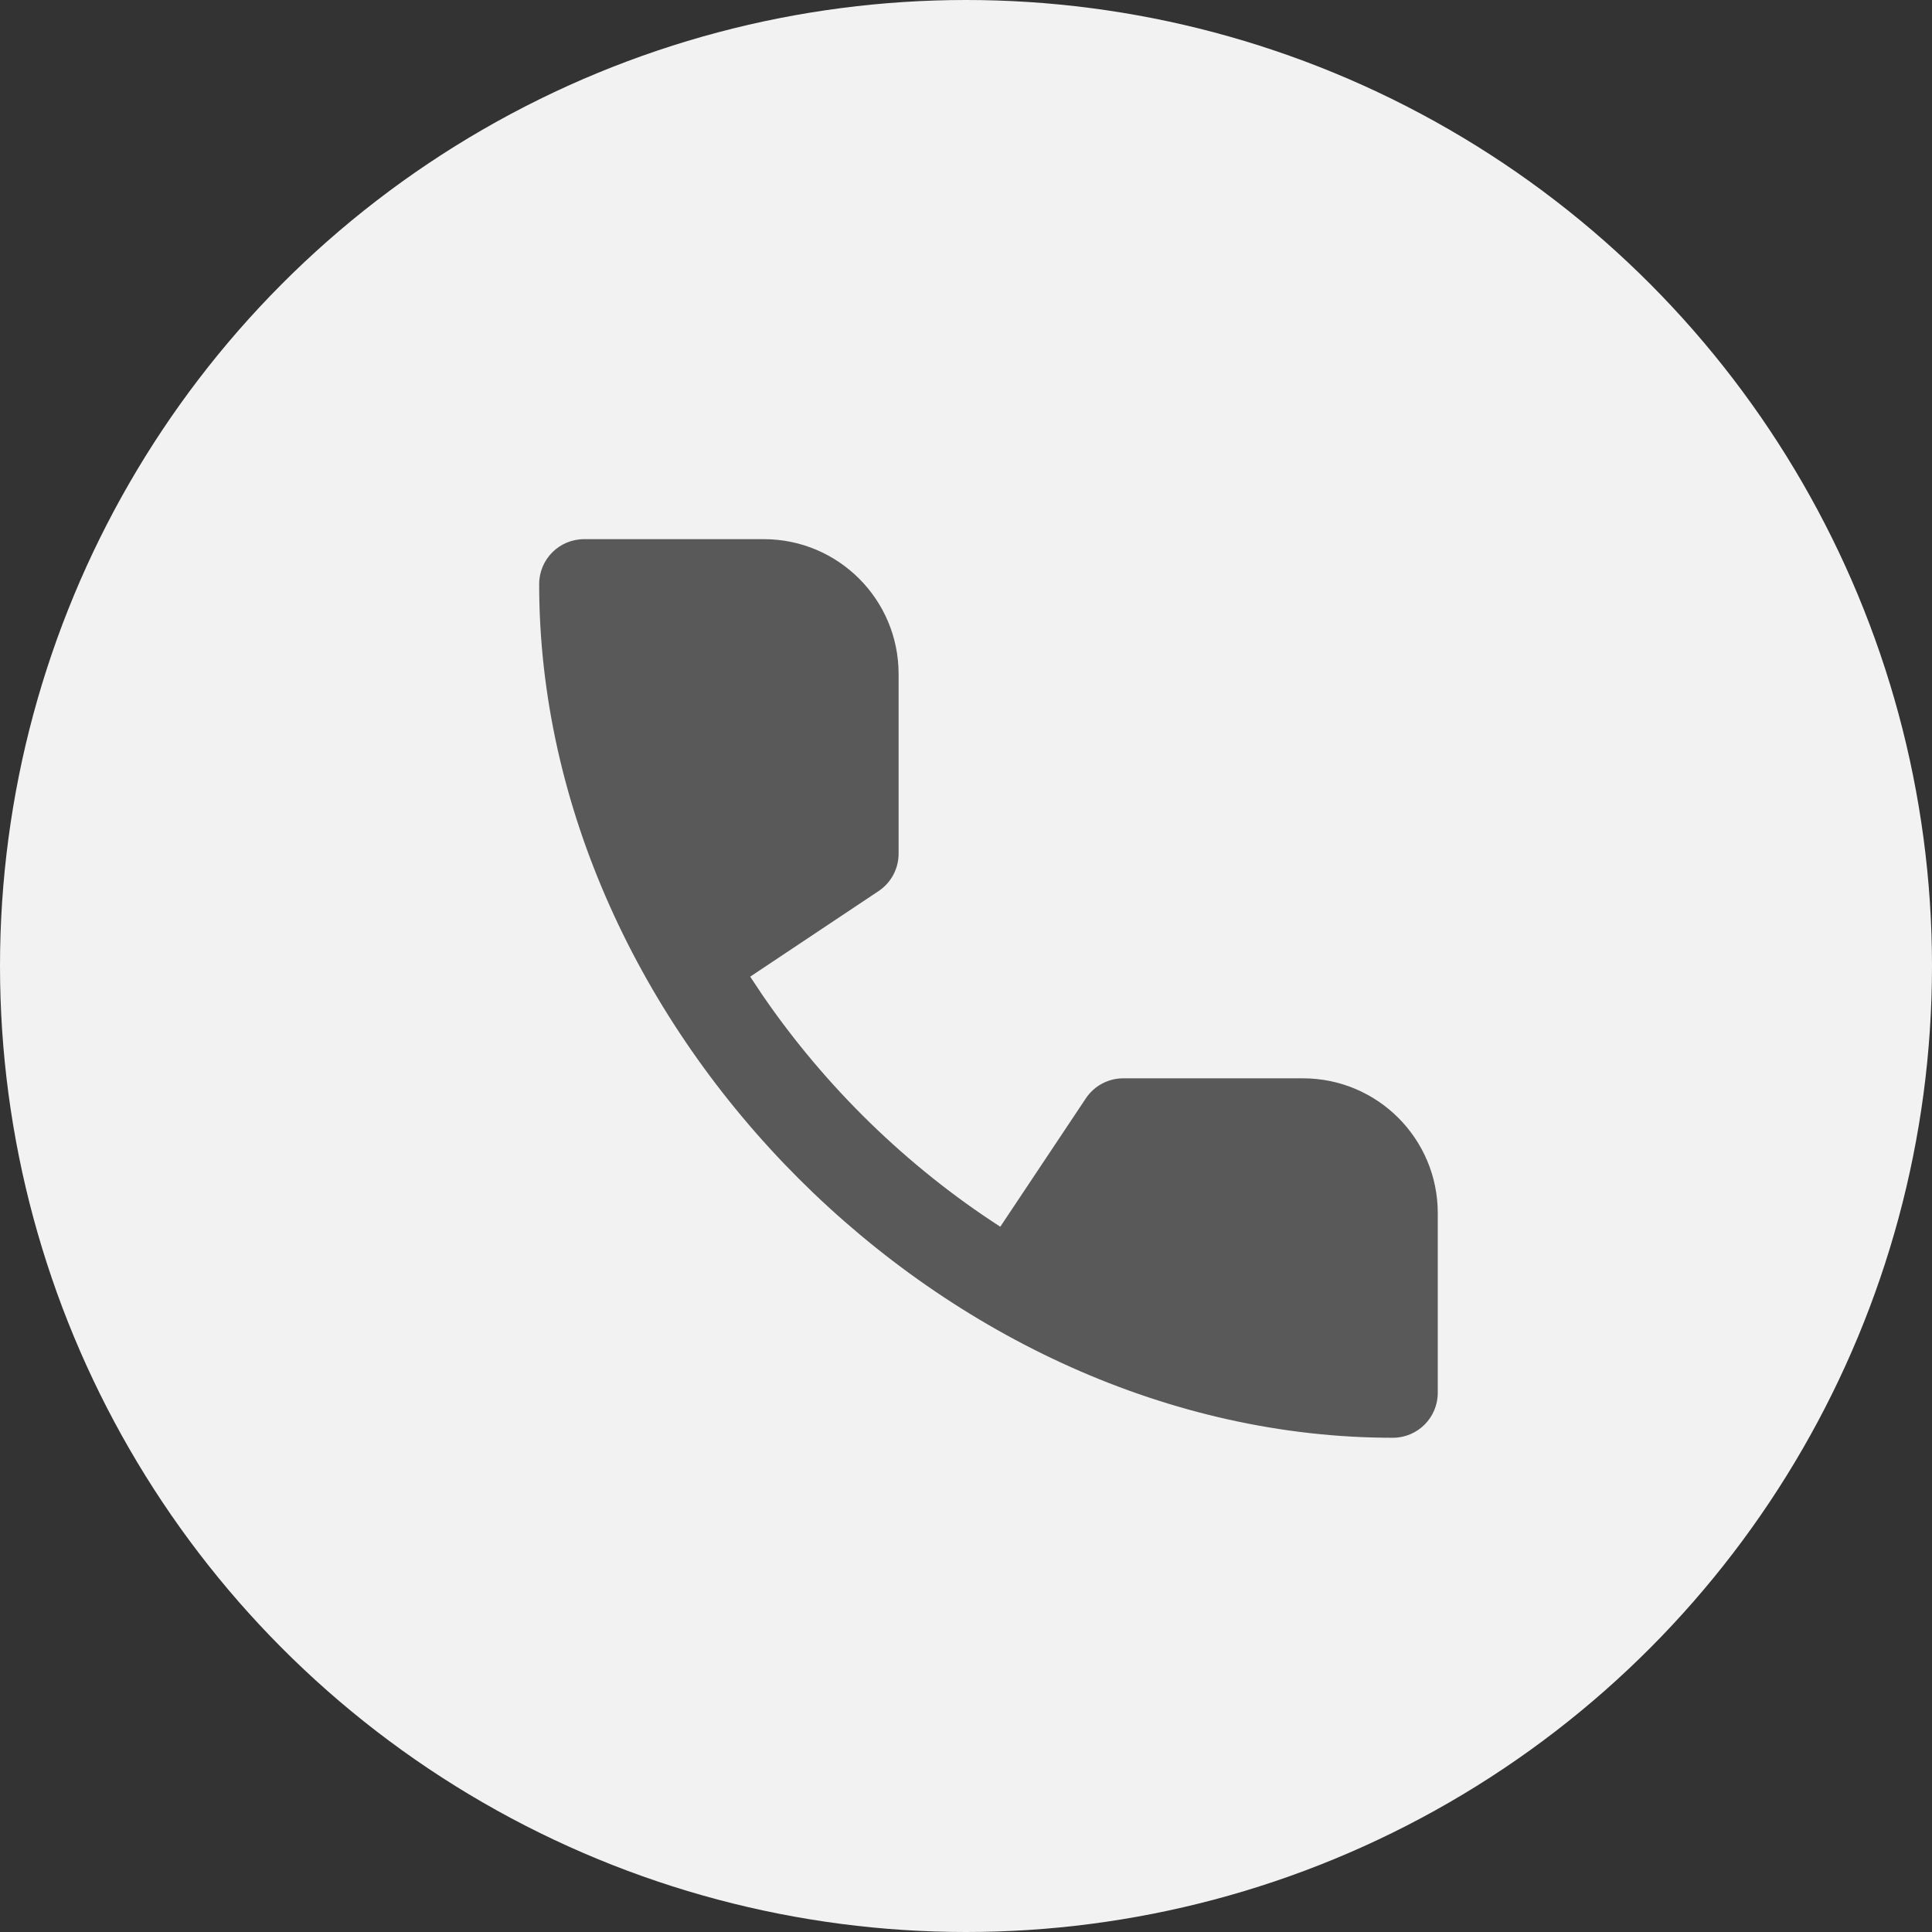
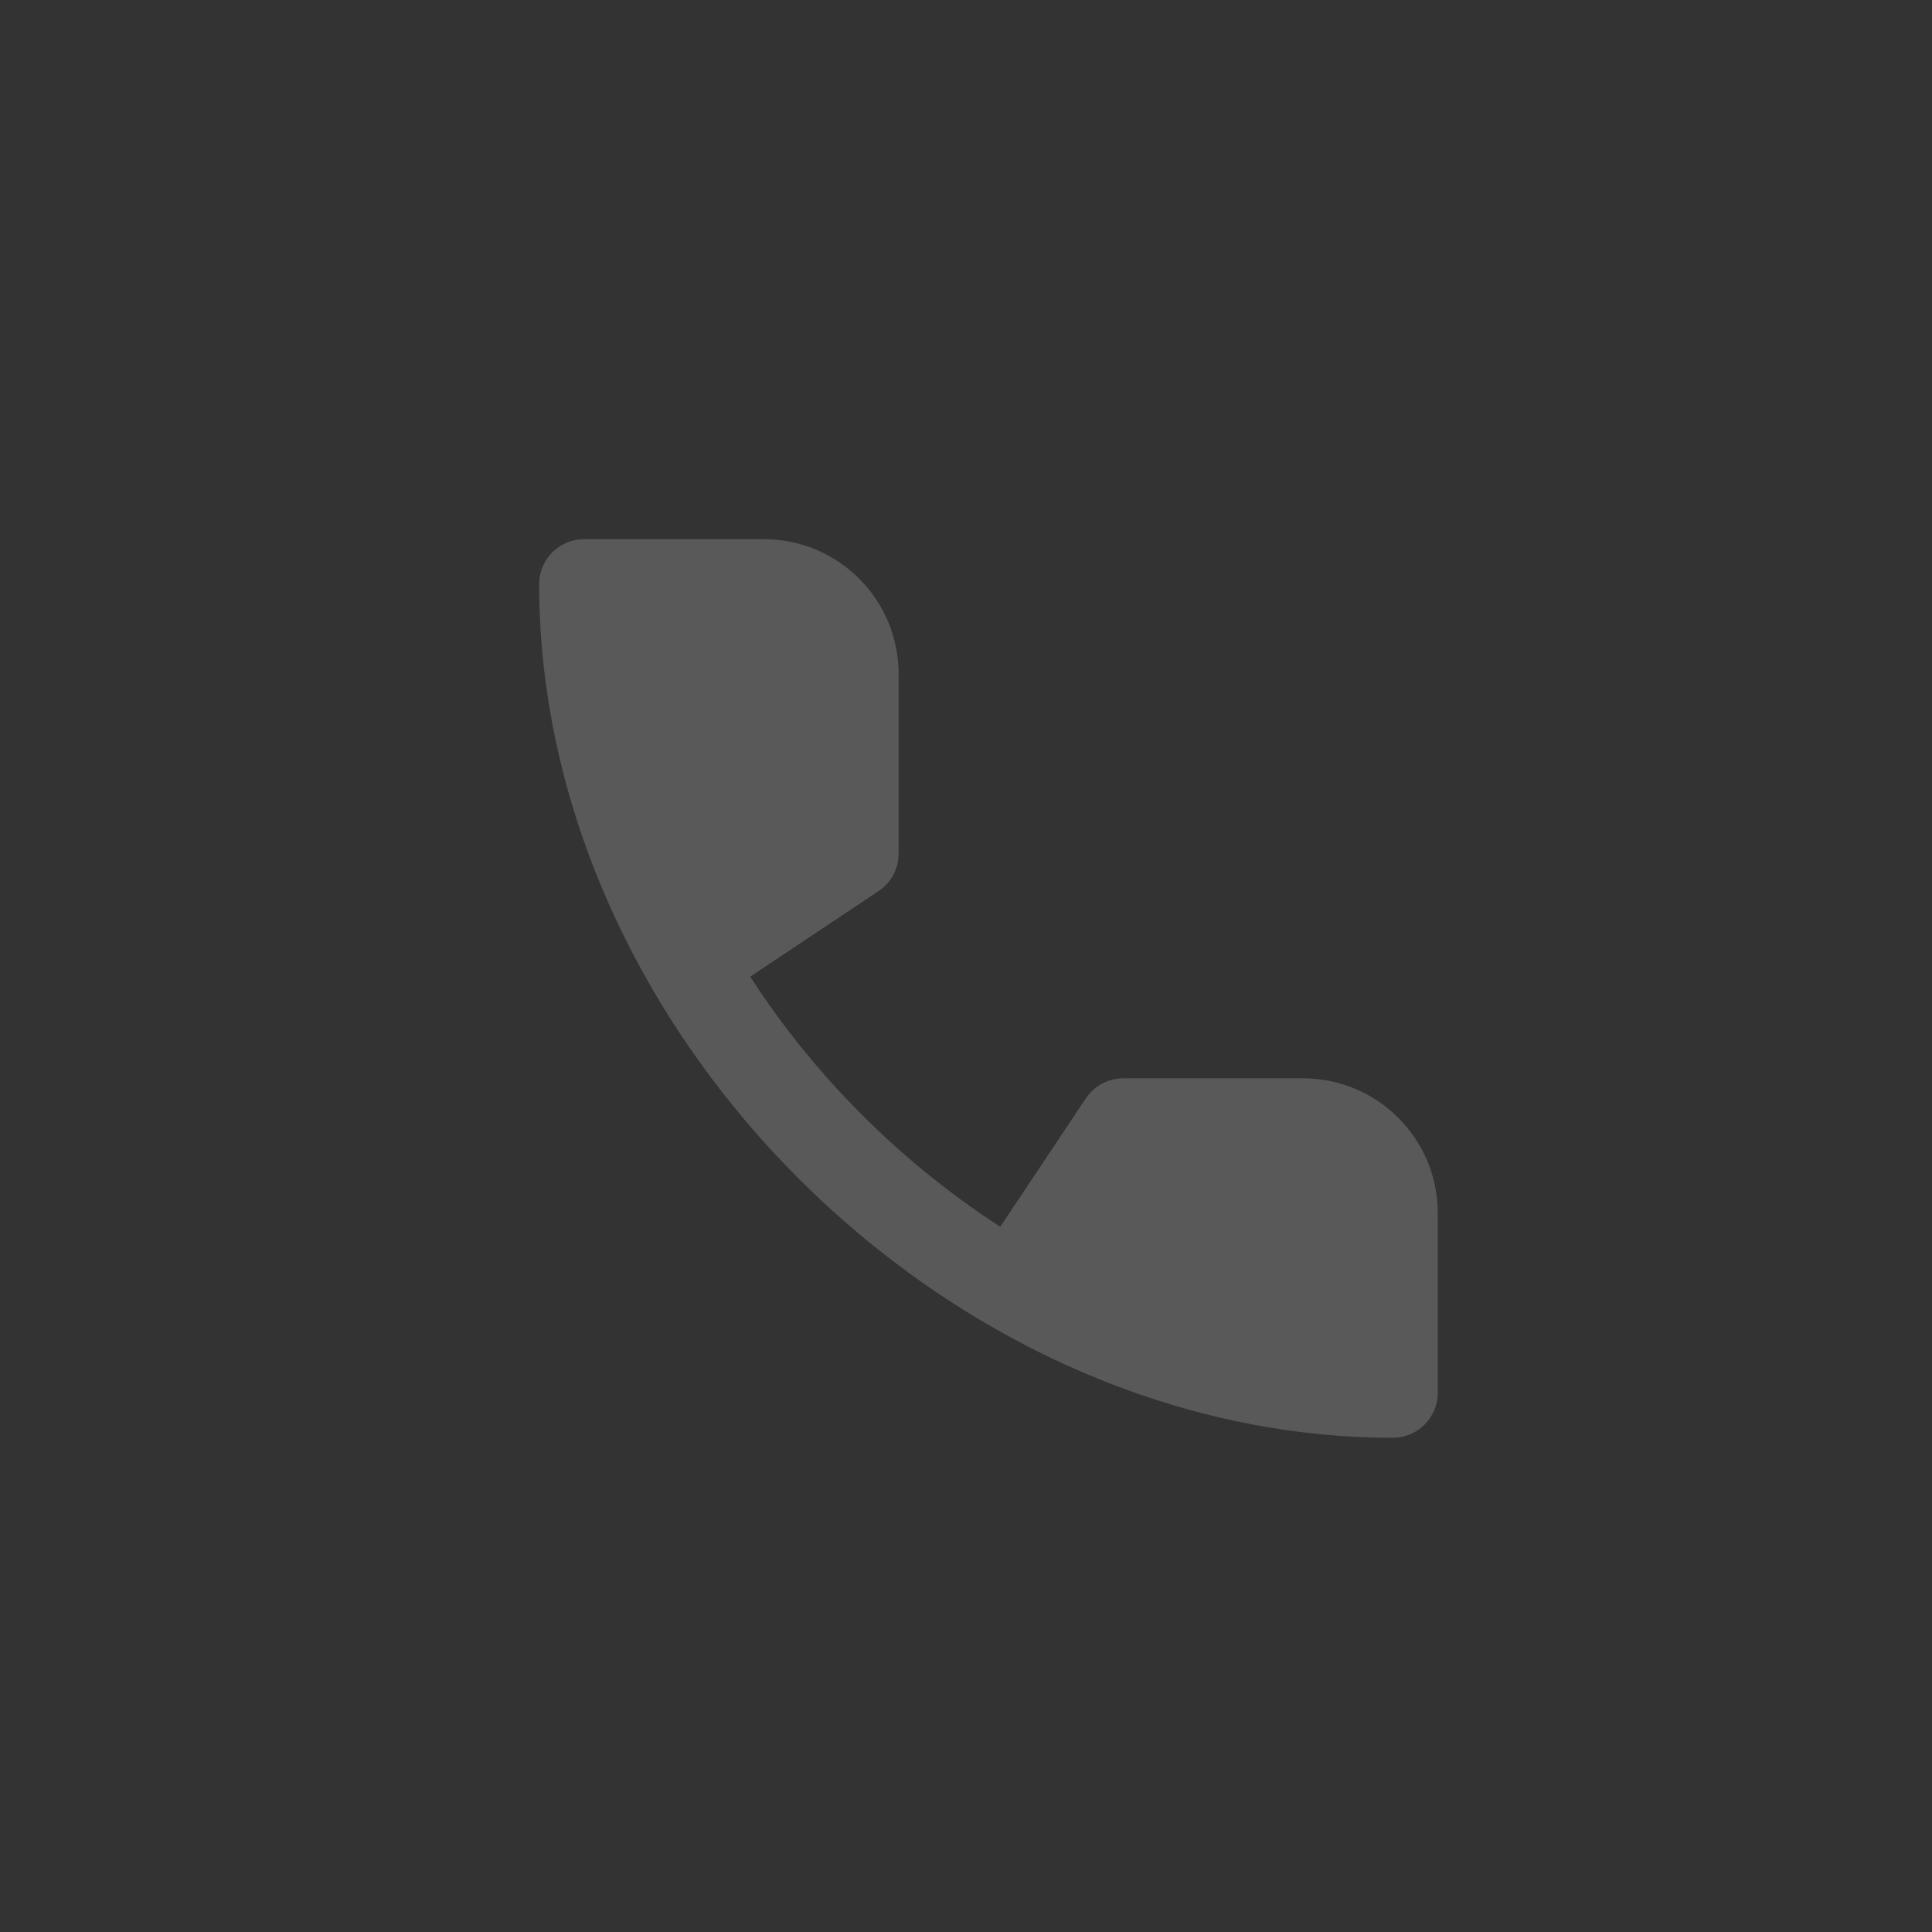
<svg xmlns="http://www.w3.org/2000/svg" width="43" height="43" viewBox="0 0 43 43" fill="none">
  <rect x="0" y="0" width="43" height="43" fill="#333333" stroke="none" />
-   <circle cx="21.5" cy="21.5" r="21.5" fill="#F2F2F2" />
  <path fill-rule="evenodd" clip-rule="evenodd" d="M19.555 19.832C19.833 19.647 20 19.334 20 19V15C20 13.343 18.657 12 17 12H13C12.448 12 12 12.448 12 13C12 22.941 21.059 32 31 32C31.552 32 32 31.552 32 31V27C32 25.343 30.657 24 29 24H25C24.666 24 24.353 24.167 24.168 24.445L22.263 27.303C20.187 25.962 18.369 24.189 16.971 22.149L16.697 21.737L19.555 19.832Z" fill="#595959" />
</svg>